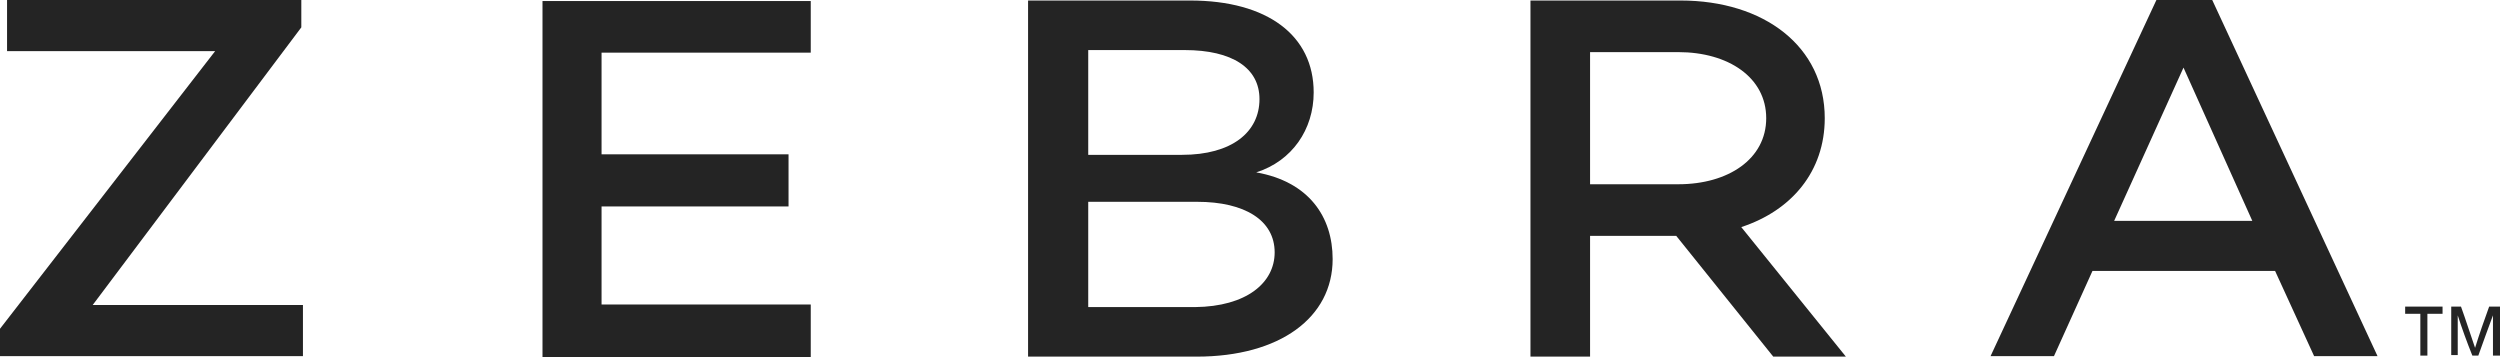
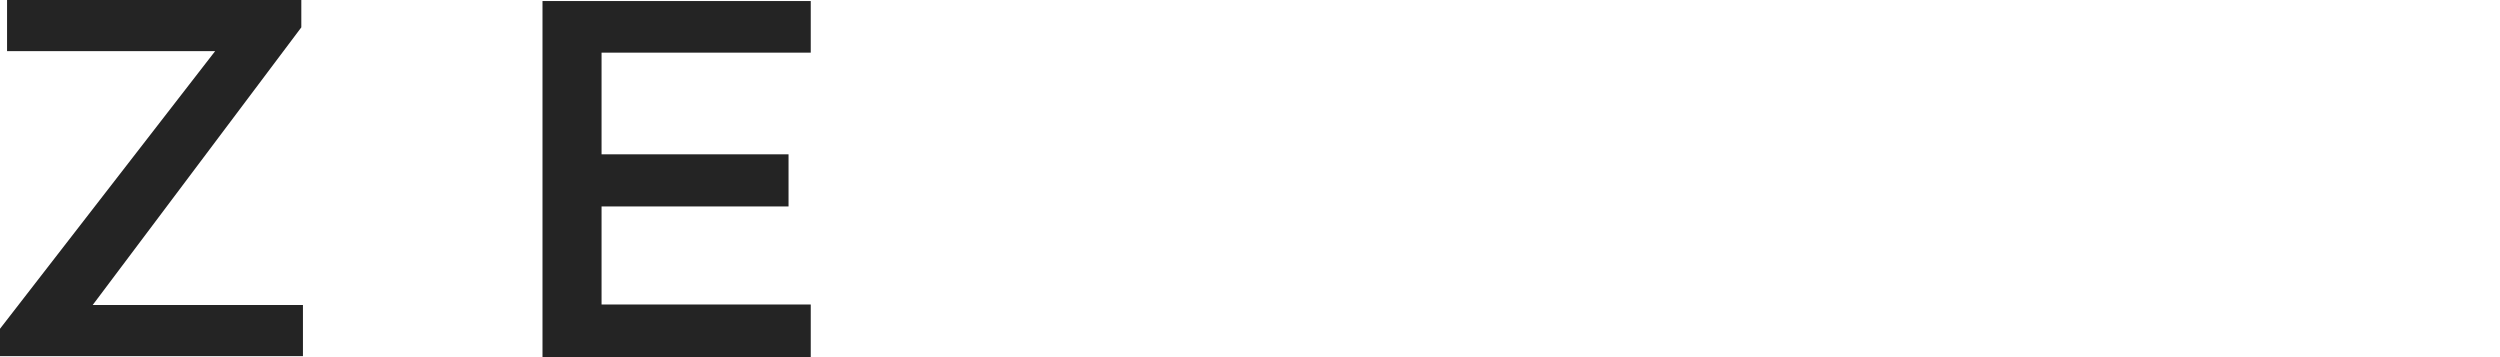
<svg xmlns="http://www.w3.org/2000/svg" fill="none" viewBox="0 0 140 20" height="20" width="140">
  <path fill="#242424" d="M16.965 17.081V19.942H0V18.411L12.049 2.862H0.395V0H16.874V1.532L5.19 17.081H16.965Z" />
  <path fill="#242424" d="M33.687 2.919V8.642H44.158V11.561H33.687V17.052H45.402V20H30.38V0.058H45.402V2.948H33.687V2.919Z" />
-   <path fill="#242424" d="M74.628 14.509C74.628 17.775 71.685 19.971 67.011 19.971H57.572V0.029H66.647C70.987 0.029 73.566 1.994 73.566 5.174C73.566 7.254 72.352 9.017 70.349 9.653C73.293 10.174 74.628 12.139 74.628 14.509ZM60.941 2.804V8.671H66.191C68.983 8.671 70.531 7.399 70.531 5.549C70.531 3.815 69.014 2.804 66.343 2.804H60.941ZM71.381 14.133C71.381 12.341 69.712 11.301 67.041 11.301H60.941V17.197H66.92C69.803 17.168 71.381 15.838 71.381 14.133Z" />
-   <path fill="#242424" d="M93.869 13.208H89.044V19.971H85.706V0.029H94.112C98.786 0.029 102.186 2.601 102.186 6.619C102.186 9.595 100.334 11.792 97.511 12.717L103.369 19.971H99.302L93.869 13.208ZM89.044 10.318H93.991C96.783 10.318 98.908 8.902 98.908 6.619C98.908 4.335 96.783 2.919 93.991 2.919H89.044V10.318Z" />
-   <path fill="#242424" d="M127.405 15.173H117.178L115.023 19.942H111.472L120.759 0H123.885L133.141 19.942H129.59L127.405 15.173ZM126.13 12.37L122.276 3.786L118.392 12.37H126.13Z" />
-   <path fill="#242424" d="M134.659 17.168H136.783V17.572H136.449C136.267 17.572 136.085 17.572 135.934 17.572V19.914H135.539V17.572C135.417 17.572 135.205 17.572 135.023 17.572H134.689V17.168H134.659Z" />
-   <path fill="#242424" d="M137.208 17.168H137.815C138.088 17.919 138.331 18.7 138.604 19.48C138.846 18.7 139.12 17.919 139.393 17.168H140V19.914H139.606V18.411C139.606 18.151 139.606 17.832 139.606 17.659C139.332 18.382 139.059 19.162 138.786 19.914H138.452C138.149 19.162 137.876 18.411 137.633 17.659C137.633 17.804 137.633 18.179 137.633 18.411V19.884H137.269V17.168H137.208Z" />
</svg>